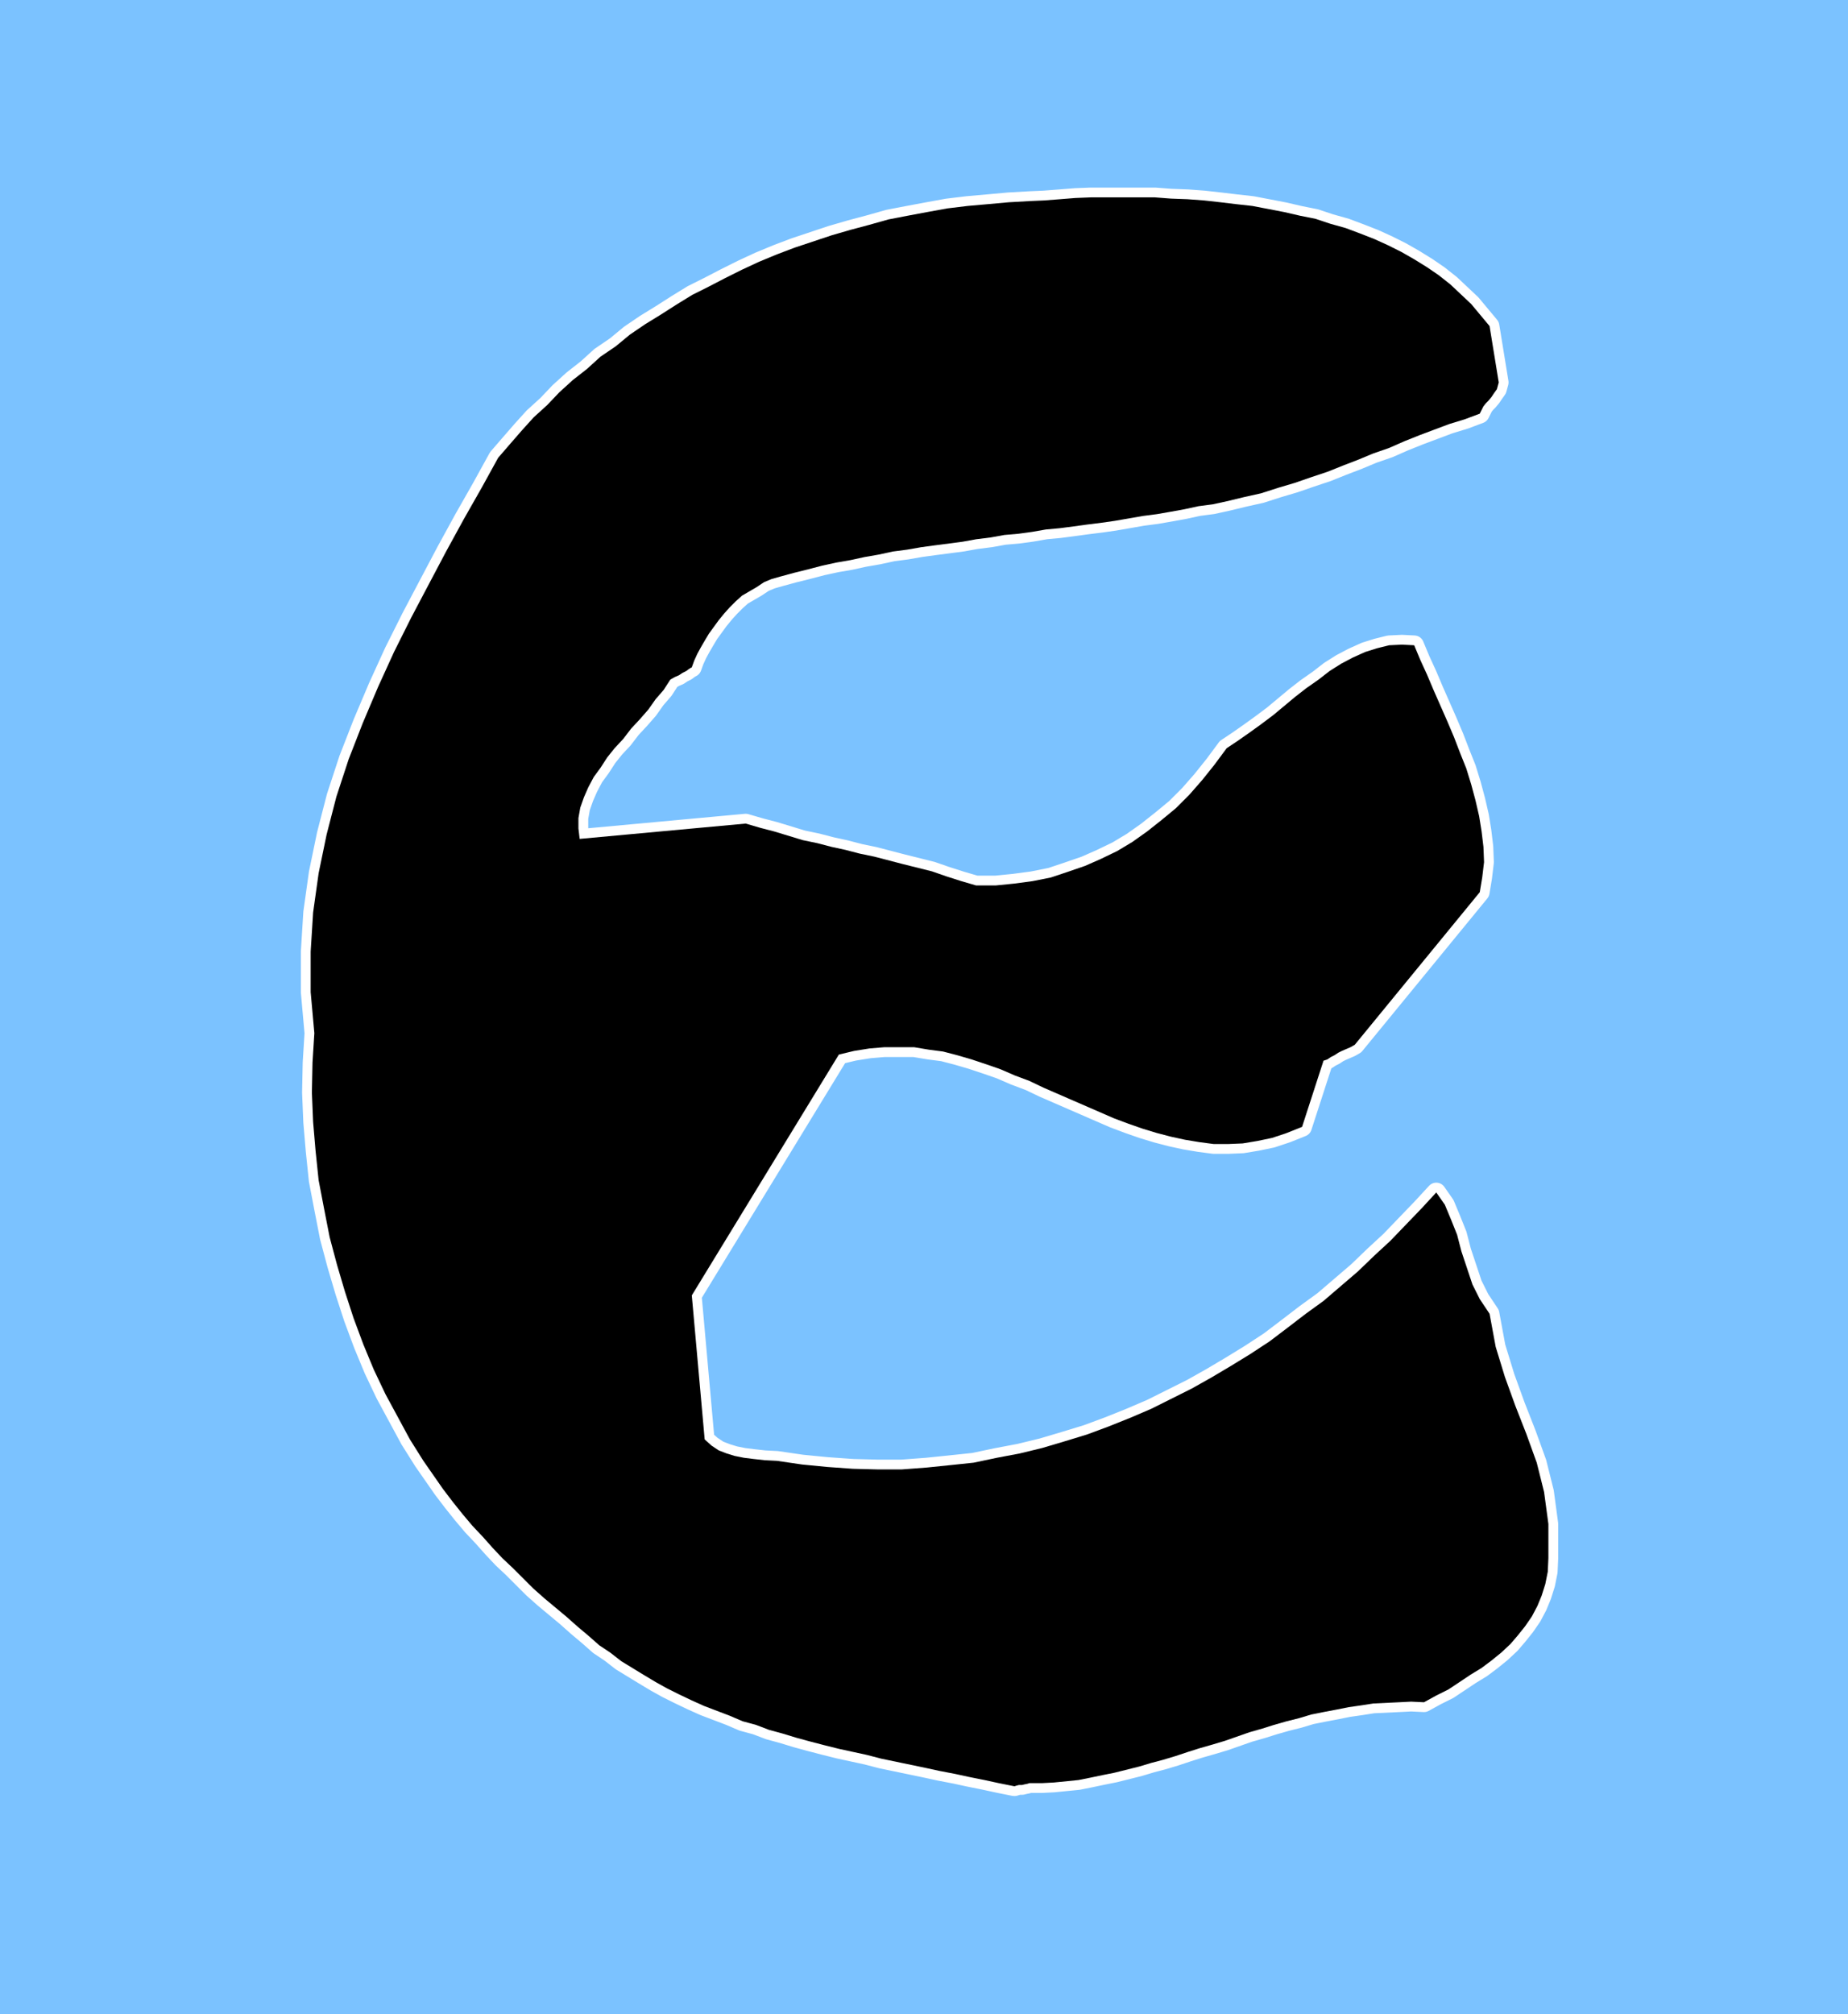
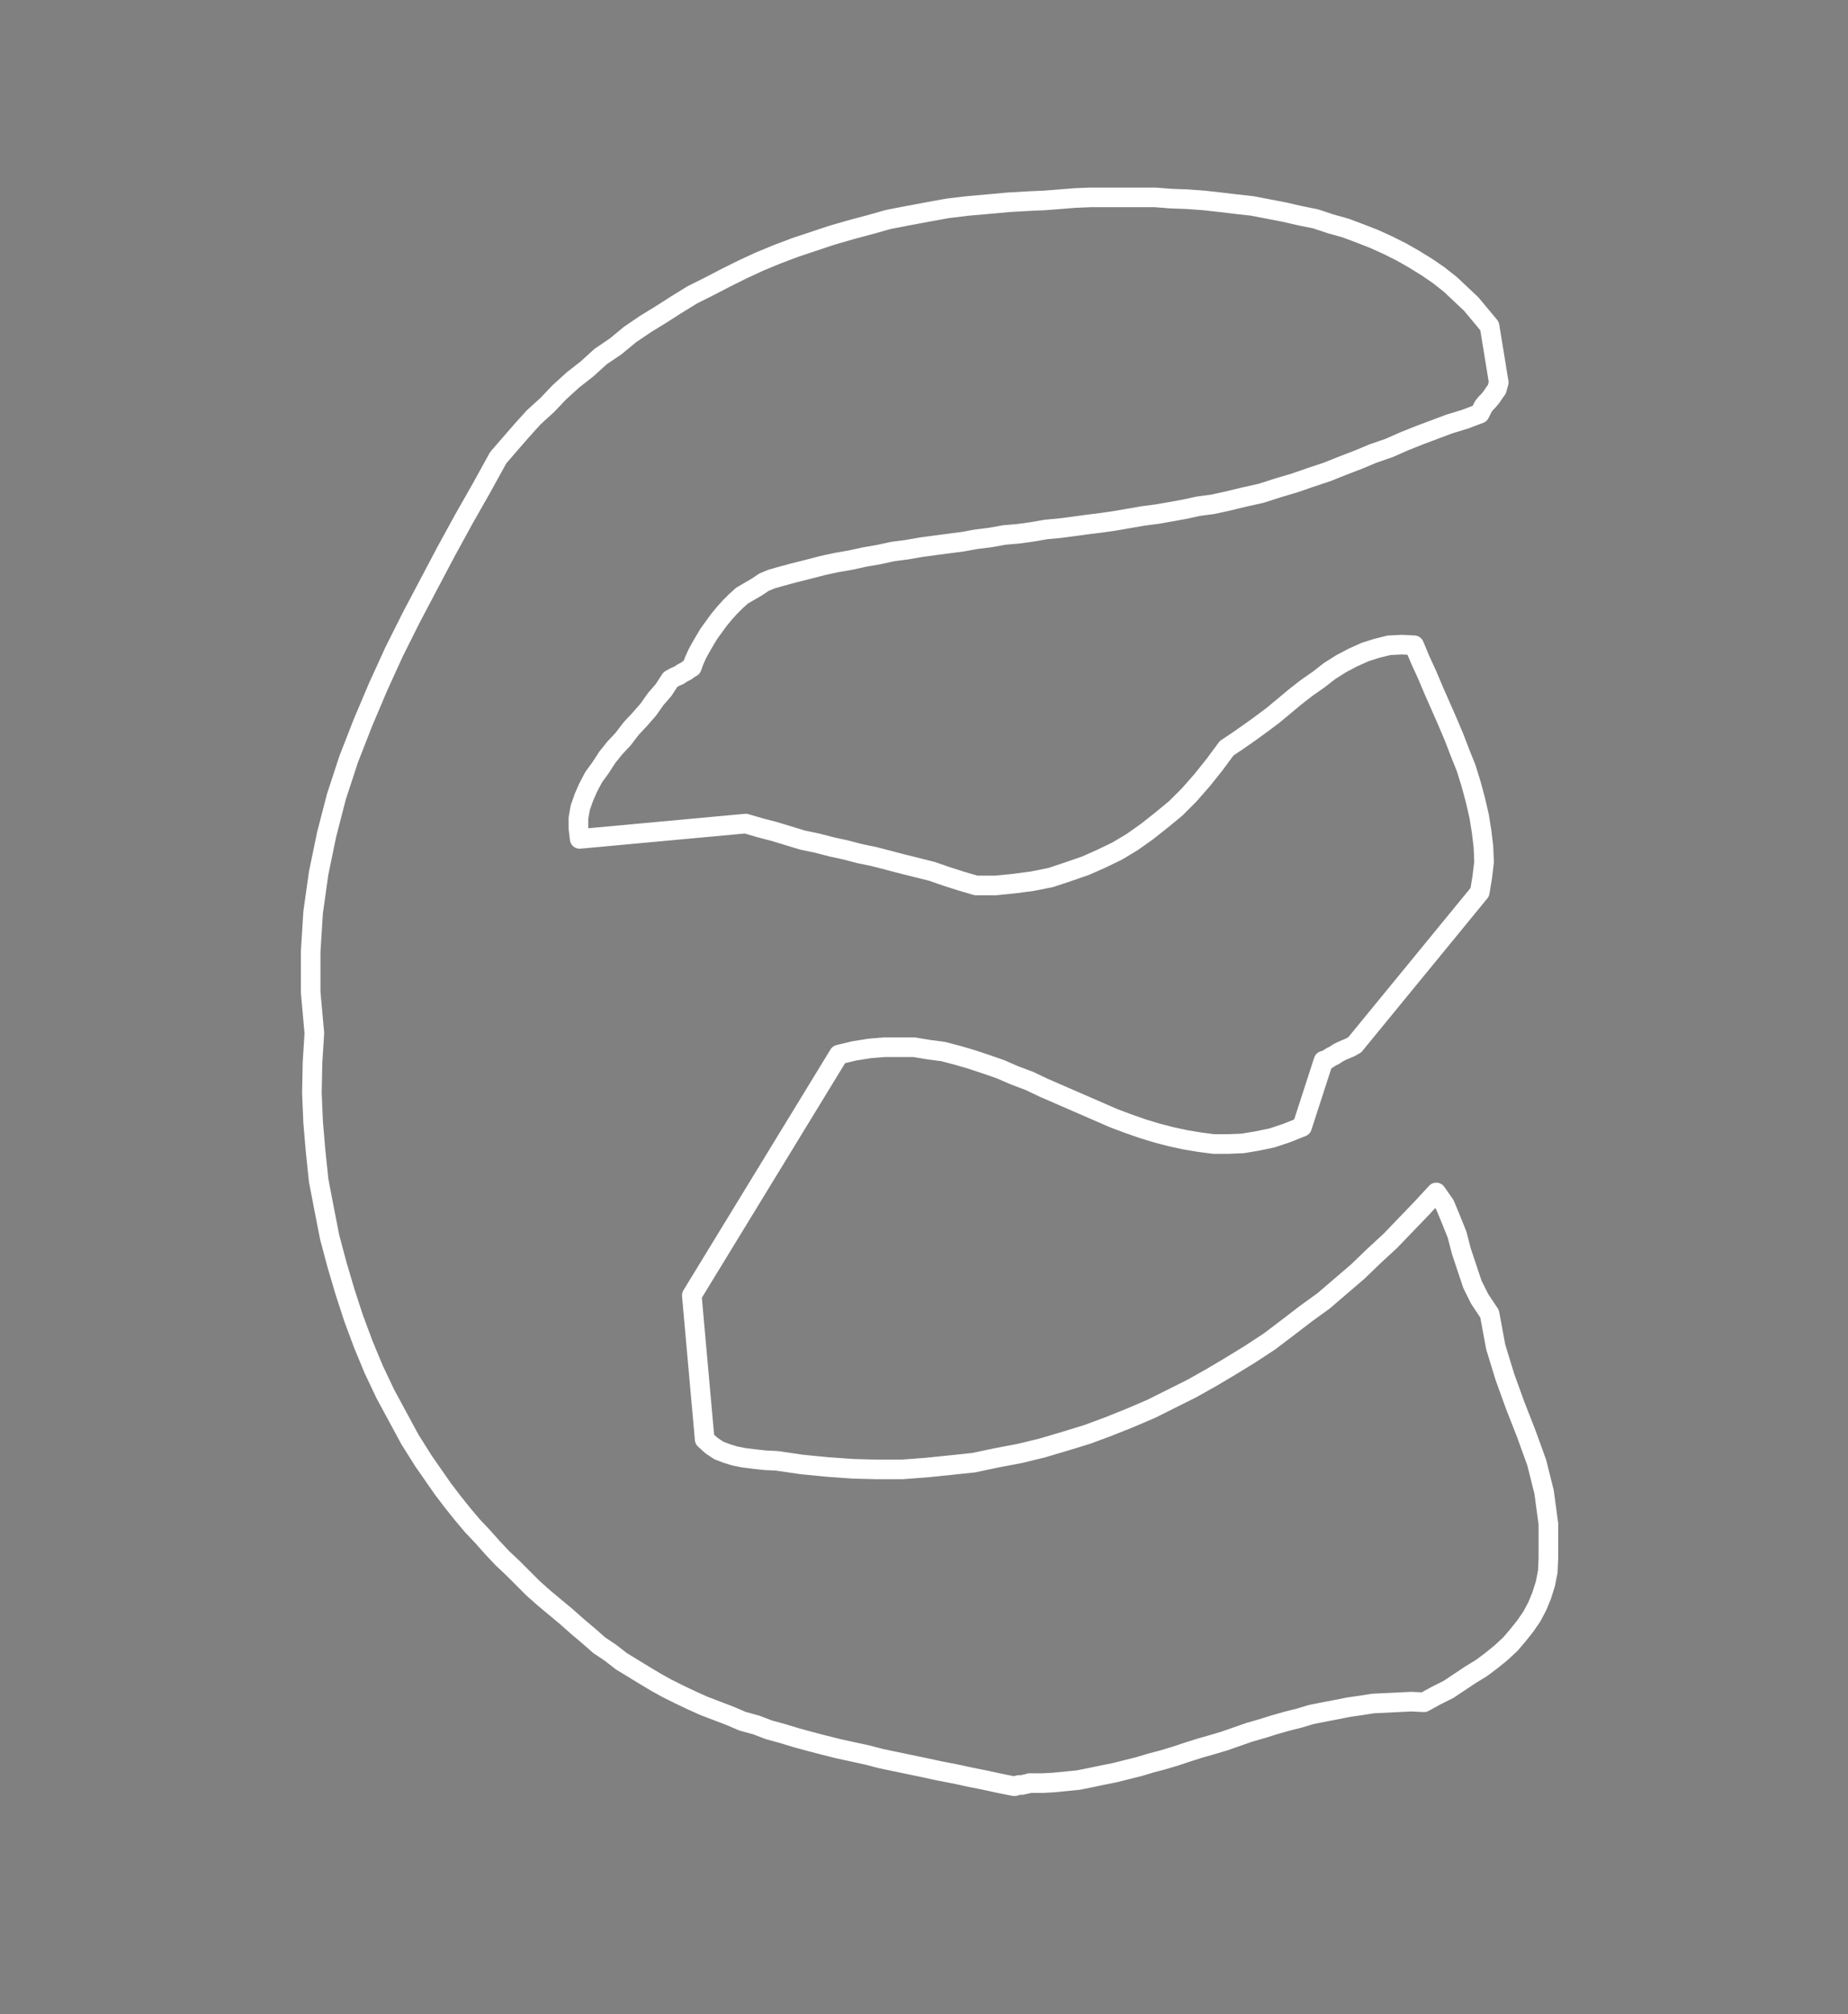
<svg xmlns="http://www.w3.org/2000/svg" xmlns:ns1="http://sodipodi.sourceforge.net/DTD/sodipodi-0.dtd" xmlns:ns2="http://www.inkscape.org/namespaces/inkscape" version="1.0" width="128.954mm" height="140.517mm" id="svg3" ns1:docname="Greek Epsilon 1.wmf">
  <rect width="100%" height="100%" fill="#808080" stroke="none" />
  <ns1:namedview id="namedview3" pagecolor="#ffffff" bordercolor="#000000" borderopacity="0.25" ns2:showpageshadow="2" ns2:pageopacity="0.0" ns2:pagecheckerboard="0" ns2:deskcolor="#d1d1d1" ns2:document-units="mm" />
  <defs id="defs1">
    <pattern id="WMFhbasepattern" patternUnits="userSpaceOnUse" width="6" height="6" x="0" y="0" />
  </defs>
-   <path style="fill:#7bc2ff;fill-opacity:1;fill-rule:evenodd;stroke:none" d="M 487.385,531.089 H 0 V 0 h 487.385 z" id="path1" />
  <path style="fill:none;stroke:#ffffff;stroke-width:5.171px;stroke-linecap:round;stroke-linejoin:round;stroke-miterlimit:4;stroke-dasharray:none;stroke-opacity:1" d="m 271.488,470.176 h 3.394 l 3.07,-0.162 3.232,-0.323 3.232,-0.323 3.232,-0.646 3.07,-0.646 3.232,-0.646 3.232,-0.808 3.232,-0.808 3.232,-0.969 3.07,-0.808 3.232,-0.969 3.394,-1.131 3.07,-0.969 3.394,-0.969 3.232,-0.969 3.232,-1.131 3.232,-1.131 3.394,-0.969 3.07,-0.969 3.394,-0.969 3.232,-0.808 3.232,-0.969 3.232,-0.646 3.394,-0.646 3.232,-0.646 3.394,-0.485 3.07,-0.485 3.394,-0.162 3.394,-0.162 3.232,-0.162 3.394,0.162 3.232,-1.777 3.232,-1.616 2.909,-1.939 2.909,-1.939 2.909,-1.777 2.586,-1.939 2.586,-2.1 2.424,-2.262 1.939,-2.262 1.939,-2.424 1.778,-2.585 1.454,-2.747 1.131,-2.747 0.97,-3.07 0.646,-3.231 0.162,-3.555 v -9.048 l -1.131,-8.402 -1.939,-7.755 -2.747,-7.594 -2.909,-7.432 -2.747,-7.594 -2.424,-7.917 -1.616,-8.725 -2.586,-3.878 -1.939,-3.878 -1.454,-4.362 -1.454,-4.362 -1.131,-4.362 -1.616,-4.039 -1.616,-3.878 -2.262,-3.231 -3.878,4.201 -4.202,4.362 -4.04,4.201 -4.202,3.878 -4.363,4.201 -4.525,3.878 -4.525,3.878 -4.686,3.393 -4.848,3.716 -4.686,3.555 -5.171,3.393 -5.01,3.07 -5.171,3.07 -5.171,2.908 -5.494,2.747 -5.171,2.585 -5.656,2.424 -5.656,2.262 -5.656,2.1 -5.818,1.777 -5.979,1.777 -5.979,1.454 -5.979,1.131 -6.141,1.293 -6.141,0.646 -6.302,0.646 -6.464,0.485 h -6.626 l -6.302,-0.162 -6.787,-0.485 -6.626,-0.646 -6.626,-0.969 -3.232,-0.162 -2.909,-0.323 -2.586,-0.323 -2.424,-0.485 -2.101,-0.646 -2.101,-0.808 -1.939,-1.293 -1.778,-1.616 -3.394,-37.97 38.784,-63.498 4.04,-0.969 4.04,-0.646 3.878,-0.323 h 3.878 4.04 l 3.878,0.646 3.717,0.485 3.717,0.969 3.878,1.131 3.878,1.293 3.717,1.293 3.717,1.616 3.878,1.454 3.717,1.777 3.717,1.616 3.717,1.616 3.717,1.616 3.717,1.616 3.717,1.616 3.878,1.454 3.717,1.293 3.717,1.131 3.717,0.969 3.717,0.808 3.878,0.646 3.717,0.485 h 3.717 l 3.878,-0.162 3.878,-0.646 3.878,-0.808 3.878,-1.293 4.04,-1.616 5.656,-17.45 0.97,-0.323 0.97,-0.646 0.97,-0.485 0.97,-0.646 0.97,-0.485 1.131,-0.485 1.131,-0.485 1.131,-0.646 32.966,-40.232 0.646,-3.878 0.485,-4.039 -0.162,-4.039 -0.485,-4.039 -0.646,-4.039 -0.97,-4.201 -1.131,-4.201 -1.293,-4.201 -1.616,-4.039 -1.616,-4.201 -1.778,-4.201 -1.778,-4.039 -1.778,-4.039 -1.778,-4.201 -1.778,-3.878 -1.616,-3.878 -3.232,-0.162 -3.394,0.162 -3.232,0.808 -3.07,0.969 -3.232,1.454 -3.07,1.616 -3.07,1.939 -2.909,2.262 -3.232,2.262 -2.909,2.262 -2.909,2.424 -2.909,2.424 -3.232,2.424 -2.909,2.1 -3.232,2.262 -2.909,1.939 -3.232,4.362 -3.232,4.039 -3.394,3.878 -3.555,3.555 -3.717,3.07 -3.878,3.07 -3.878,2.747 -4.04,2.424 -4.363,2.1 -4.04,1.777 -4.686,1.616 -4.363,1.454 -4.848,0.969 -4.848,0.646 -4.848,0.485 h -5.171 l -3.878,-1.131 -4.04,-1.293 -3.717,-1.293 -3.878,-0.969 -3.878,-0.969 -3.717,-0.969 -3.717,-0.969 -3.878,-0.808 -3.717,-0.969 -3.717,-0.808 -3.717,-0.969 -3.878,-0.808 -3.717,-1.131 -3.717,-1.131 -3.717,-0.969 -3.878,-1.131 -43.794,4.039 -0.323,-2.747 v -2.747 l 0.485,-2.747 0.97,-2.747 1.131,-2.585 1.454,-2.747 1.778,-2.424 1.778,-2.747 1.939,-2.424 2.262,-2.424 2.101,-2.747 2.262,-2.424 2.262,-2.585 1.939,-2.747 2.101,-2.424 1.778,-2.747 1.131,-0.646 1.131,-0.485 0.97,-0.646 0.97,-0.485 0.646,-0.485 0.485,-0.323 0.323,-0.162 v 0 l 0.646,-1.777 0.808,-1.777 0.97,-1.777 1.131,-1.939 0.97,-1.616 1.293,-1.777 1.293,-1.777 1.454,-1.777 1.454,-1.616 1.616,-1.616 1.616,-1.454 1.939,-1.131 1.939,-1.131 1.939,-1.293 1.939,-0.808 2.262,-0.646 3.555,-0.969 3.878,-0.969 3.717,-0.969 3.717,-0.808 3.717,-0.646 3.717,-0.808 3.717,-0.646 3.717,-0.808 3.717,-0.485 3.717,-0.646 3.555,-0.485 3.717,-0.485 3.717,-0.485 3.555,-0.646 3.878,-0.485 3.555,-0.646 3.717,-0.323 3.555,-0.485 3.717,-0.646 3.555,-0.323 3.717,-0.485 3.555,-0.485 3.878,-0.485 3.394,-0.485 3.717,-0.646 3.717,-0.646 3.717,-0.485 3.717,-0.646 3.555,-0.646 3.717,-0.808 3.717,-0.485 3.717,-0.808 4.686,-1.131 4.363,-0.969 4.525,-1.454 4.363,-1.293 4.202,-1.454 4.363,-1.454 4.04,-1.616 4.202,-1.616 3.878,-1.616 4.202,-1.454 4.04,-1.777 4.04,-1.616 3.878,-1.454 3.878,-1.454 4.202,-1.293 3.878,-1.454 0.485,-0.969 0.485,-0.969 0.646,-0.808 0.646,-0.646 0.808,-0.969 0.646,-0.969 0.808,-1.131 0.485,-1.777 -2.424,-14.865 -2.424,-2.908 -2.424,-2.908 -2.747,-2.585 -2.747,-2.585 -3.07,-2.424 -3.07,-2.1 -3.394,-2.1 -3.394,-1.939 -3.555,-1.777 -3.555,-1.616 -3.717,-1.454 -3.878,-1.454 -4.04,-1.131 -3.878,-1.293 -4.04,-0.808 -4.202,-0.969 -4.202,-0.808 -4.202,-0.808 -4.363,-0.485 -4.04,-0.485 -4.363,-0.485 -4.363,-0.323 -4.363,-0.162 -4.202,-0.323 h -4.363 -4.202 -4.04 -4.363 l -4.04,0.162 -4.04,0.323 -4.202,0.323 -3.717,0.162 -5.656,0.323 -5.333,0.485 -5.494,0.485 -5.333,0.646 -5.333,0.969 -5.171,0.969 -5.01,0.969 -5.171,1.454 -4.848,1.293 -5.01,1.454 -4.848,1.616 -4.848,1.616 -4.686,1.777 -4.686,1.939 -4.525,2.1 -4.525,2.262 -4.363,2.262 -4.202,2.1 -4.202,2.585 -4.04,2.585 -4.202,2.585 -4.04,2.747 -3.717,3.07 -4.04,2.747 -3.555,3.231 -3.717,2.908 -3.555,3.231 -3.232,3.393 -3.555,3.231 -3.07,3.393 -3.232,3.716 -3.07,3.555 -4.363,7.917 -4.686,8.24 -4.686,8.563 -4.525,8.563 -4.686,8.886 -4.525,9.048 -4.202,9.21 -4.04,9.533 -3.717,9.533 -3.232,9.856 -2.586,10.018 -2.101,10.179 -1.454,10.341 -0.646,10.341 v 10.664 l 0.97,10.825 -0.485,7.755 -0.162,7.917 0.323,7.755 0.646,7.594 0.808,7.755 1.454,7.594 1.454,7.432 1.939,7.271 2.101,7.109 2.262,6.948 2.586,6.948 2.747,6.624 3.07,6.463 3.232,5.978 3.232,5.978 3.555,5.655 2.586,3.716 2.586,3.716 2.586,3.393 2.586,3.231 2.586,3.07 2.747,2.908 2.586,2.908 2.586,2.747 2.747,2.585 2.586,2.585 2.747,2.747 2.909,2.585 2.909,2.424 2.909,2.424 2.909,2.585 3.07,2.585 2.747,2.424 2.909,1.939 2.909,2.262 2.909,1.777 2.909,1.777 3.232,1.939 2.909,1.616 3.232,1.616 3.394,1.616 3.232,1.454 3.394,1.293 3.394,1.293 3.394,1.454 3.555,0.969 3.394,1.293 3.555,0.969 3.717,1.131 3.555,0.969 3.717,0.969 3.878,0.969 3.717,0.808 3.717,0.808 3.717,0.969 3.878,0.808 3.878,0.808 3.878,0.808 3.717,0.808 4.202,0.808 3.717,0.808 4.04,0.808 3.717,0.808 4.04,0.808 h 0.162 l 0.485,-0.162 0.646,-0.162 h 0.808 l 0.646,-0.162 0.808,-0.162 0.485,-0.162 h 0.162" id="path2" />
-   <path style="fill:#000000;fill-opacity:1;fill-rule:evenodd;stroke:none" d="m 271.488,470.176 h 3.394 l 3.07,-0.162 3.232,-0.323 3.232,-0.323 3.232,-0.646 3.07,-0.646 3.232,-0.646 3.232,-0.808 3.232,-0.808 3.232,-0.969 3.07,-0.808 3.232,-0.969 3.394,-1.131 3.07,-0.969 3.394,-0.969 3.232,-0.969 3.232,-1.131 3.232,-1.131 3.394,-0.969 3.07,-0.969 3.394,-0.969 3.232,-0.808 3.232,-0.969 3.232,-0.646 3.394,-0.646 3.232,-0.646 3.394,-0.485 3.07,-0.485 3.394,-0.162 3.394,-0.162 3.232,-0.162 3.394,0.162 3.232,-1.777 3.232,-1.616 2.909,-1.939 2.909,-1.939 2.909,-1.777 2.586,-1.939 2.586,-2.1 2.424,-2.262 1.939,-2.262 1.939,-2.424 1.778,-2.585 1.454,-2.747 1.131,-2.747 0.97,-3.07 0.646,-3.231 0.162,-3.555 v -9.048 l -1.131,-8.402 -1.939,-7.755 -2.747,-7.594 -2.909,-7.432 -2.747,-7.594 -2.424,-7.917 -1.616,-8.725 -2.586,-3.878 -1.939,-3.878 -1.454,-4.362 -1.454,-4.362 -1.131,-4.362 -1.616,-4.039 -1.616,-3.878 -2.262,-3.231 -3.878,4.201 -4.202,4.362 -4.04,4.201 -4.202,3.878 -4.363,4.201 -4.525,3.878 -4.525,3.878 -4.686,3.393 -4.848,3.716 -4.686,3.555 -5.171,3.393 -5.01,3.07 -5.171,3.07 -5.171,2.908 -5.494,2.747 -5.171,2.585 -5.656,2.424 -5.656,2.262 -5.656,2.1 -5.818,1.777 -5.979,1.777 -5.979,1.454 -5.979,1.131 -6.141,1.293 -6.141,0.646 -6.302,0.646 -6.464,0.485 h -6.626 l -6.302,-0.162 -6.787,-0.485 -6.626,-0.646 -6.626,-0.969 -3.232,-0.162 -2.909,-0.323 -2.586,-0.323 -2.424,-0.485 -2.101,-0.646 -2.101,-0.808 -1.939,-1.293 -1.778,-1.616 -3.394,-37.97 38.784,-63.498 4.04,-0.969 4.04,-0.646 3.878,-0.323 h 3.878 4.04 l 3.878,0.646 3.717,0.485 3.717,0.969 3.878,1.131 3.878,1.293 3.717,1.293 3.717,1.616 3.878,1.454 3.717,1.777 3.717,1.616 3.717,1.616 3.717,1.616 3.717,1.616 3.717,1.616 3.878,1.454 3.717,1.293 3.717,1.131 3.717,0.969 3.717,0.808 3.878,0.646 3.717,0.485 h 3.717 l 3.878,-0.162 3.878,-0.646 3.878,-0.808 3.878,-1.293 4.04,-1.616 5.656,-17.45 0.97,-0.323 0.97,-0.646 0.97,-0.485 0.97,-0.646 0.97,-0.485 1.131,-0.485 1.131,-0.485 1.131,-0.646 32.966,-40.232 0.646,-3.878 0.485,-4.039 -0.162,-4.039 -0.485,-4.039 -0.646,-4.039 -0.97,-4.201 -1.131,-4.201 -1.293,-4.201 -1.616,-4.039 -1.616,-4.201 -1.778,-4.201 -1.778,-4.039 -1.778,-4.039 -1.778,-4.201 -1.778,-3.878 -1.616,-3.878 -3.232,-0.162 -3.394,0.162 -3.232,0.808 -3.07,0.969 -3.232,1.454 -3.07,1.616 -3.07,1.939 -2.909,2.262 -3.232,2.262 -2.909,2.262 -2.909,2.424 -2.909,2.424 -3.232,2.424 -2.909,2.1 -3.232,2.262 -2.909,1.939 -3.232,4.362 -3.232,4.039 -3.394,3.878 -3.555,3.555 -3.717,3.07 -3.878,3.07 -3.878,2.747 -4.04,2.424 -4.363,2.1 -4.04,1.777 -4.686,1.616 -4.363,1.454 -4.848,0.969 -4.848,0.646 -4.848,0.485 h -5.171 l -3.878,-1.131 -4.04,-1.293 -3.717,-1.293 -3.878,-0.969 -3.878,-0.969 -3.717,-0.969 -3.717,-0.969 -3.878,-0.808 -3.717,-0.969 -3.717,-0.808 -3.717,-0.969 -3.878,-0.808 -3.717,-1.131 -3.717,-1.131 -3.717,-0.969 -3.878,-1.131 -43.794,4.039 -0.323,-2.747 v -2.747 l 0.485,-2.747 0.97,-2.747 1.131,-2.585 1.454,-2.747 1.778,-2.424 1.778,-2.747 1.939,-2.424 2.262,-2.424 2.101,-2.747 2.262,-2.424 2.262,-2.585 1.939,-2.747 2.101,-2.424 1.778,-2.747 1.131,-0.646 1.131,-0.485 0.97,-0.646 0.97,-0.485 0.646,-0.485 0.485,-0.323 0.323,-0.162 v 0 l 0.646,-1.777 0.808,-1.777 0.97,-1.777 1.131,-1.939 0.97,-1.616 1.293,-1.777 1.293,-1.777 1.454,-1.777 1.454,-1.616 1.616,-1.616 1.616,-1.454 1.939,-1.131 1.939,-1.131 1.939,-1.293 1.939,-0.808 2.262,-0.646 3.555,-0.969 3.878,-0.969 3.717,-0.969 3.717,-0.808 3.717,-0.646 3.717,-0.808 3.717,-0.646 3.717,-0.808 3.717,-0.485 3.717,-0.646 3.555,-0.485 3.717,-0.485 3.717,-0.485 3.555,-0.646 3.878,-0.485 3.555,-0.646 3.717,-0.323 3.555,-0.485 3.717,-0.646 3.555,-0.323 3.717,-0.485 3.555,-0.485 3.878,-0.485 3.394,-0.485 3.717,-0.646 3.717,-0.646 3.717,-0.485 3.717,-0.646 3.555,-0.646 3.717,-0.808 3.717,-0.485 3.717,-0.808 4.686,-1.131 4.363,-0.969 4.525,-1.454 4.363,-1.293 4.202,-1.454 4.363,-1.454 4.04,-1.616 4.202,-1.616 3.878,-1.616 4.202,-1.454 4.04,-1.777 4.04,-1.616 3.878,-1.454 3.878,-1.454 4.202,-1.293 3.878,-1.454 0.485,-0.969 0.485,-0.969 0.646,-0.808 0.646,-0.646 0.808,-0.969 0.646,-0.969 0.808,-1.131 0.485,-1.777 -2.424,-14.865 -2.424,-2.908 -2.424,-2.908 -2.747,-2.585 -2.747,-2.585 -3.07,-2.424 -3.07,-2.1 -3.394,-2.1 -3.394,-1.939 -3.555,-1.777 -3.555,-1.616 -3.717,-1.454 -3.878,-1.454 -4.04,-1.131 -3.878,-1.293 -4.04,-0.808 -4.202,-0.969 -4.202,-0.808 -4.202,-0.808 -4.363,-0.485 -4.04,-0.485 -4.363,-0.485 -4.363,-0.323 -4.363,-0.162 -4.202,-0.323 h -4.363 -4.202 -4.04 -4.363 l -4.04,0.162 -4.04,0.323 -4.202,0.323 -3.717,0.162 -5.656,0.323 -5.333,0.485 -5.494,0.485 -5.333,0.646 -5.333,0.969 -5.171,0.969 -5.01,0.969 -5.171,1.454 -4.848,1.293 -5.01,1.454 -4.848,1.616 -4.848,1.616 -4.686,1.777 -4.686,1.939 -4.525,2.1 -4.525,2.262 -4.363,2.262 -4.202,2.1 -4.202,2.585 -4.04,2.585 -4.202,2.585 -4.04,2.747 -3.717,3.07 -4.04,2.747 -3.555,3.231 -3.717,2.908 -3.555,3.231 -3.232,3.393 -3.555,3.231 -3.07,3.393 -3.232,3.716 -3.07,3.555 -4.363,7.917 -4.686,8.24 -4.686,8.563 -4.525,8.563 -4.686,8.886 -4.525,9.048 -4.202,9.21 -4.04,9.533 -3.717,9.533 -3.232,9.856 -2.586,10.018 -2.101,10.179 -1.454,10.341 -0.646,10.341 v 10.664 l 0.97,10.825 -0.485,7.755 -0.162,7.917 0.323,7.755 0.646,7.594 0.808,7.755 1.454,7.594 1.454,7.432 1.939,7.271 2.101,7.109 2.262,6.948 2.586,6.948 2.747,6.624 3.07,6.463 3.232,5.978 3.232,5.978 3.555,5.655 2.586,3.716 2.586,3.716 2.586,3.393 2.586,3.231 2.586,3.07 2.747,2.908 2.586,2.908 2.586,2.747 2.747,2.585 2.586,2.585 2.747,2.747 2.909,2.585 2.909,2.424 2.909,2.424 2.909,2.585 3.07,2.585 2.747,2.424 2.909,1.939 2.909,2.262 2.909,1.777 2.909,1.777 3.232,1.939 2.909,1.616 3.232,1.616 3.394,1.616 3.232,1.454 3.394,1.293 3.394,1.293 3.394,1.454 3.555,0.969 3.394,1.293 3.555,0.969 3.717,1.131 3.555,0.969 3.717,0.969 3.878,0.969 3.717,0.808 3.717,0.808 3.717,0.969 3.878,0.808 3.878,0.808 3.878,0.808 3.717,0.808 4.202,0.808 3.717,0.808 4.04,0.808 3.717,0.808 4.04,0.808 h 0.162 l 0.485,-0.162 0.646,-0.162 h 0.808 l 0.646,-0.162 0.808,-0.162 0.485,-0.162 h 0.162 v 0 z" id="path3" />
</svg>